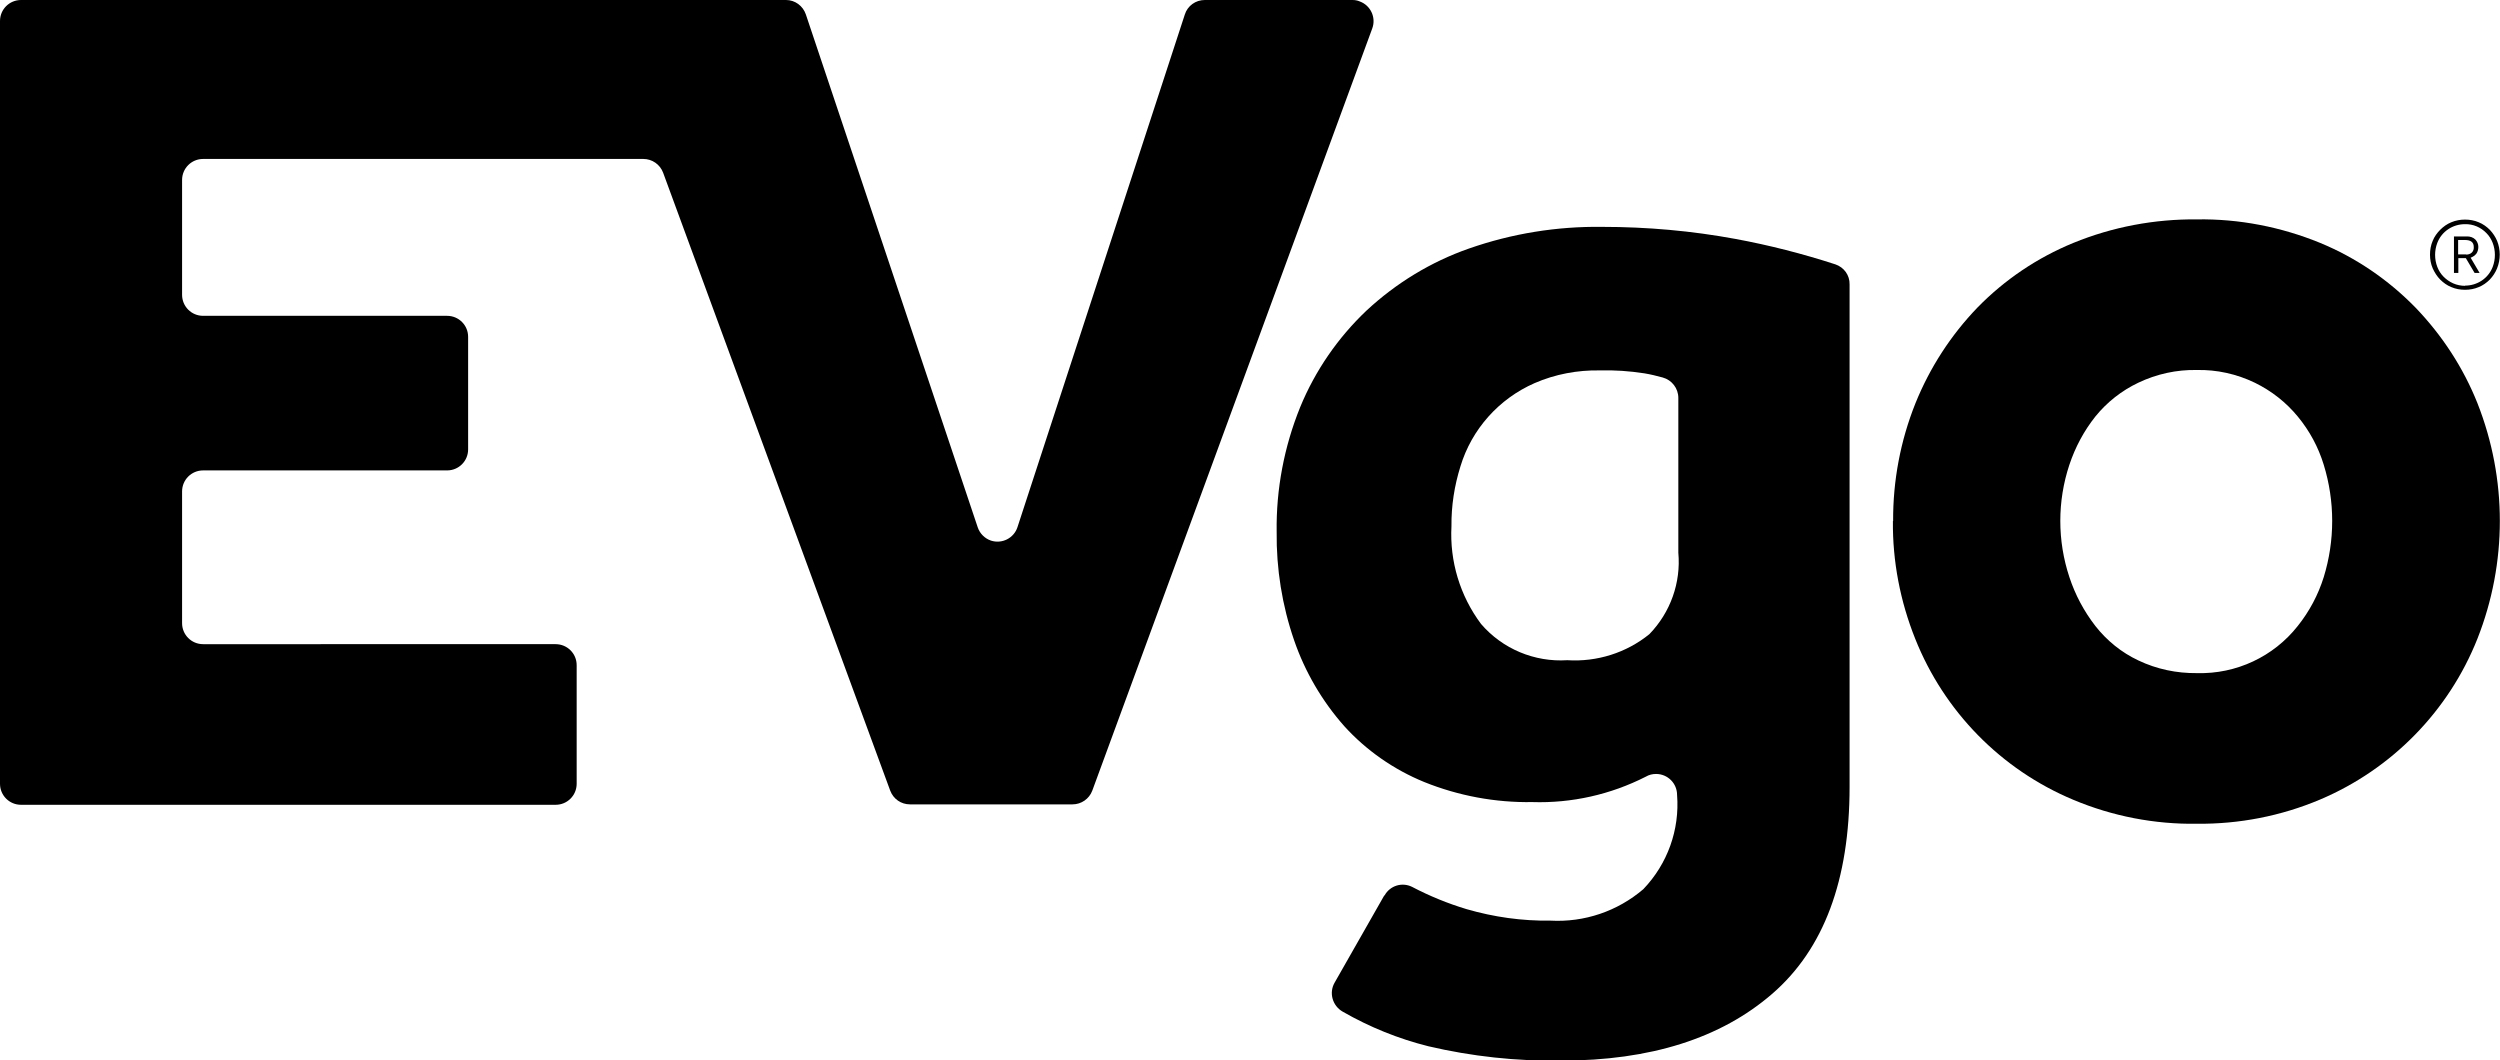
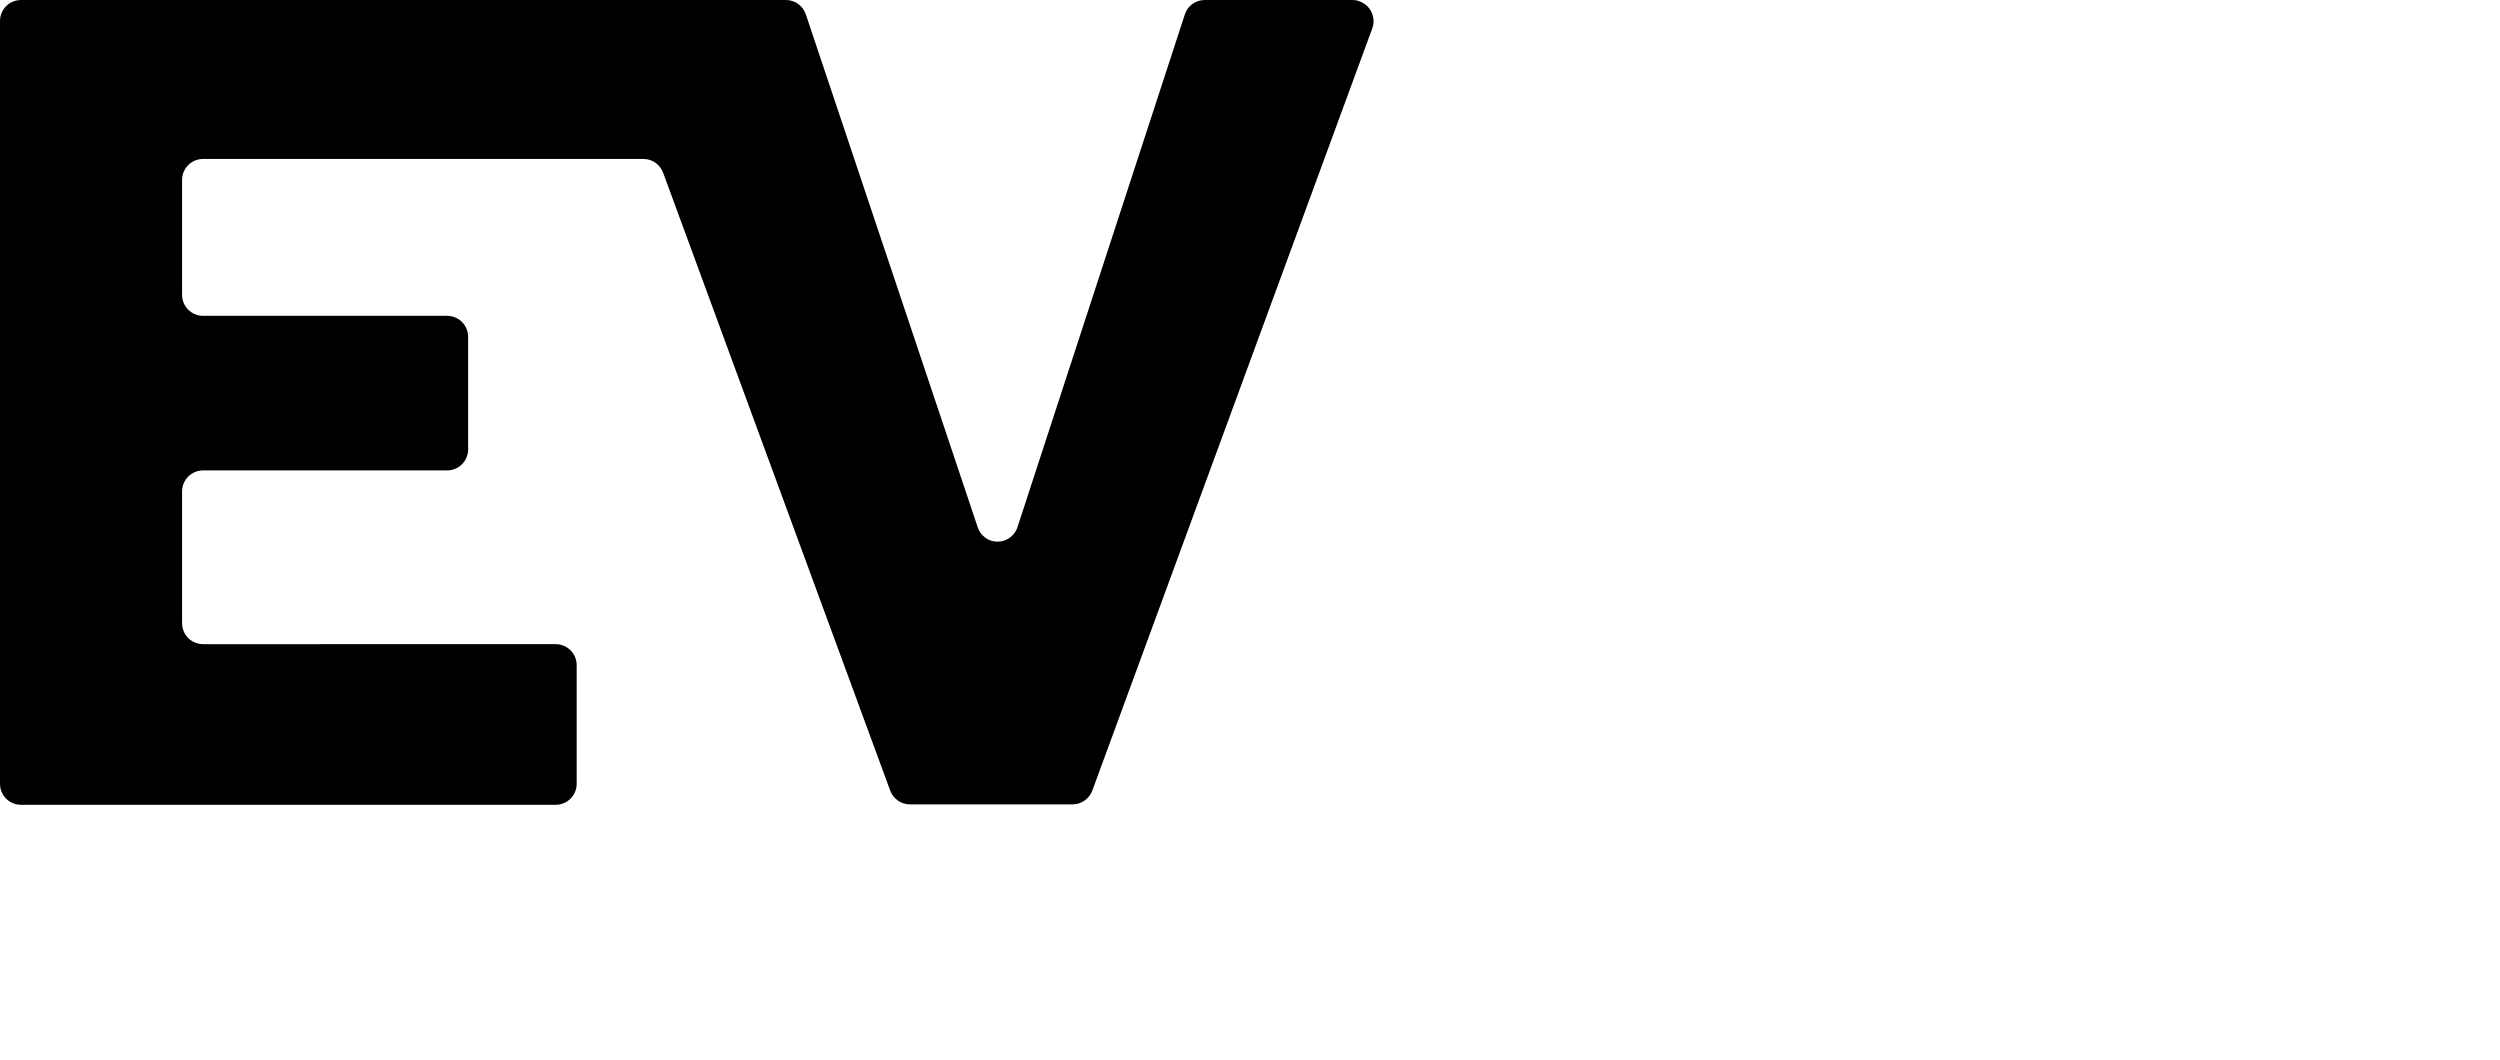
<svg xmlns="http://www.w3.org/2000/svg" id="Layer_2" viewBox="0 0 120 50.9">
  <g id="Layer_1-2">
    <g id="Layer_2-2">
      <g id="header">
-         <path d="M56.87.7l-8.03,24.6c-.17.53-.74.82-1.27.65-.3-.1-.54-.34-.64-.64L38.68.69C38.54.28,38.16,0,37.73,0H1.01C.45,0,0,.45,0,1.01h0v36.61c0,.56.45,1.01,1.01,1.01h25.66c.56,0,1.01-.45,1.01-1.01h0v-5.69c0-.56-.45-1.01-1.01-1.01H9.75c-.56,0-1.01-.45-1.01-1.01v-6.32c0-.56.45-1.01,1.01-1.01h11.71c.56,0,1.01-.45,1.01-1.01h0v-5.4c0-.56-.45-1.01-1.01-1.01h-11.71c-.56,0-1.01-.45-1.01-1.01v-5.51c0-.56.45-1.01,1.01-1.01h21.13c.42,0,.8.26.95.66l10.9,29.66c.15.4.52.66.95.66h7.8c.42,0,.8-.26.95-.66L65.87,1.36c.19-.52-.08-1.1-.6-1.29C65.16.02,65.04,0,64.92,0h-7.09c-.44,0-.83.28-.96.7Z" />
-         <path d="M80.56,19.1c0-.46-.31-.86-.75-.98-.29-.08-.58-.15-.88-.2-.71-.11-1.43-.16-2.14-.14-1.07-.02-2.14.18-3.13.61-1.71.75-3.02,2.21-3.56,4-.29.93-.44,1.89-.43,2.87-.09,1.68.41,3.34,1.42,4.69,1.03,1.2,2.57,1.84,4.14,1.74,1.42.09,2.83-.35,3.94-1.25,1.01-1.04,1.52-2.47,1.39-3.91v-7.43ZM66.46,42.98c.26-.47.84-.65,1.32-.41.84.44,1.72.8,2.62,1.07,1.31.38,2.66.57,4.02.55,1.63.09,3.22-.45,4.46-1.51,1.16-1.21,1.75-2.85,1.62-4.52,0-.56-.45-1.01-1.01-1.01-.17,0-.34.04-.49.13-1.69.86-3.56,1.28-5.45,1.22-1.77.03-3.54-.3-5.18-.96-1.47-.6-2.79-1.52-3.85-2.69-1.06-1.2-1.88-2.6-2.4-4.11-.58-1.68-.86-3.44-.84-5.21-.03-2.05.36-4.09,1.13-5.99.72-1.75,1.81-3.33,3.18-4.63,1.42-1.32,3.09-2.34,4.92-2.98,2.06-.72,4.22-1.07,6.4-1.04,2.15,0,4.29.19,6.4.58,1.62.3,3.22.71,4.79,1.22.41.14.69.52.68.96v24.12c0,4.48-1.24,7.79-3.71,9.93s-5.85,3.21-10.14,3.21c-2.14.03-4.28-.2-6.37-.69-1.44-.36-2.82-.92-4.11-1.66-.49-.28-.67-.9-.39-1.39l2.38-4.18Z" />
-         <path d="M105.46,32.31c1.88.05,3.67-.79,4.83-2.26.56-.7.98-1.49,1.25-2.35.54-1.76.54-3.63,0-5.39-.26-.85-.68-1.63-1.25-2.32-.56-.68-1.26-1.23-2.06-1.62-.87-.42-1.82-.63-2.78-.61-.97-.02-1.93.19-2.81.61-.8.38-1.5.93-2.06,1.62-.55.69-.97,1.48-1.25,2.32-.58,1.75-.58,3.64,0,5.39.28.85.7,1.64,1.25,2.35.55.7,1.25,1.27,2.06,1.65.88.42,1.84.62,2.81.61ZM90.87,25.01c-.01-1.93.35-3.85,1.07-5.65.69-1.71,1.7-3.27,2.98-4.6,1.31-1.34,2.87-2.39,4.6-3.1,1.88-.77,3.9-1.15,5.94-1.13,2.02-.03,4.03.36,5.91,1.13,1.72.71,3.27,1.77,4.57,3.1,1.28,1.33,2.3,2.89,2.98,4.6,1.43,3.63,1.43,7.66,0,11.29-1.38,3.48-4.11,6.27-7.56,7.73-1.87.79-3.88,1.18-5.91,1.16-2.03.03-4.05-.36-5.93-1.15-3.47-1.45-6.2-4.24-7.59-7.73-.72-1.8-1.09-3.72-1.07-5.65h0Z" />
-         <path d="M118.38,12.22c.1,0,.2-.03.27-.1.07-.07.1-.17.09-.27,0-.22-.14-.33-.42-.33h-.33v.69h.38ZM117.8,11.35h.59c.16-.01.32.04.43.15.09.1.14.22.14.35,0,.11-.03.23-.09.32-.07.09-.17.16-.28.2l.43.73h-.24l-.42-.71h-.36v.71h-.21v-1.76ZM118.32,13.71c.59,0,1.12-.35,1.33-.9.14-.37.14-.78,0-1.15-.07-.18-.17-.34-.3-.47-.27-.28-.64-.44-1.03-.43-.59,0-1.12.35-1.33.9-.14.37-.14.78,0,1.15.07.18.17.34.3.47.13.13.28.24.46.32.18.08.38.12.58.12ZM116.64,12.22c0-.23.04-.45.13-.66.08-.2.21-.38.36-.53.15-.15.33-.28.53-.36.21-.09.44-.13.66-.13.23,0,.45.04.66.13.2.08.38.21.53.36.15.16.27.34.35.53.17.42.17.9,0,1.32-.08.2-.2.38-.35.54-.15.15-.33.28-.53.36-.21.09-.43.13-.66.13-.23,0-.45-.04-.66-.13-.2-.08-.38-.21-.53-.36-.15-.15-.27-.34-.36-.54-.09-.21-.13-.43-.13-.66Z" />
+         <path d="M56.87.7l-8.03,24.6c-.17.53-.74.82-1.27.65-.3-.1-.54-.34-.64-.64L38.68.69C38.54.28,38.16,0,37.73,0H1.01C.45,0,0,.45,0,1.01h0v36.61c0,.56.45,1.01,1.01,1.01h25.66c.56,0,1.01-.45,1.01-1.01v-5.69c0-.56-.45-1.01-1.01-1.01H9.75c-.56,0-1.01-.45-1.01-1.01v-6.32c0-.56.45-1.01,1.01-1.01h11.71c.56,0,1.01-.45,1.01-1.01h0v-5.4c0-.56-.45-1.01-1.01-1.01h-11.71c-.56,0-1.01-.45-1.01-1.01v-5.51c0-.56.45-1.01,1.01-1.01h21.13c.42,0,.8.26.95.66l10.9,29.66c.15.4.52.66.95.66h7.8c.42,0,.8-.26.95-.66L65.87,1.36c.19-.52-.08-1.1-.6-1.29C65.16.02,65.04,0,64.92,0h-7.09c-.44,0-.83.28-.96.7Z" />
      </g>
    </g>
  </g>
</svg>